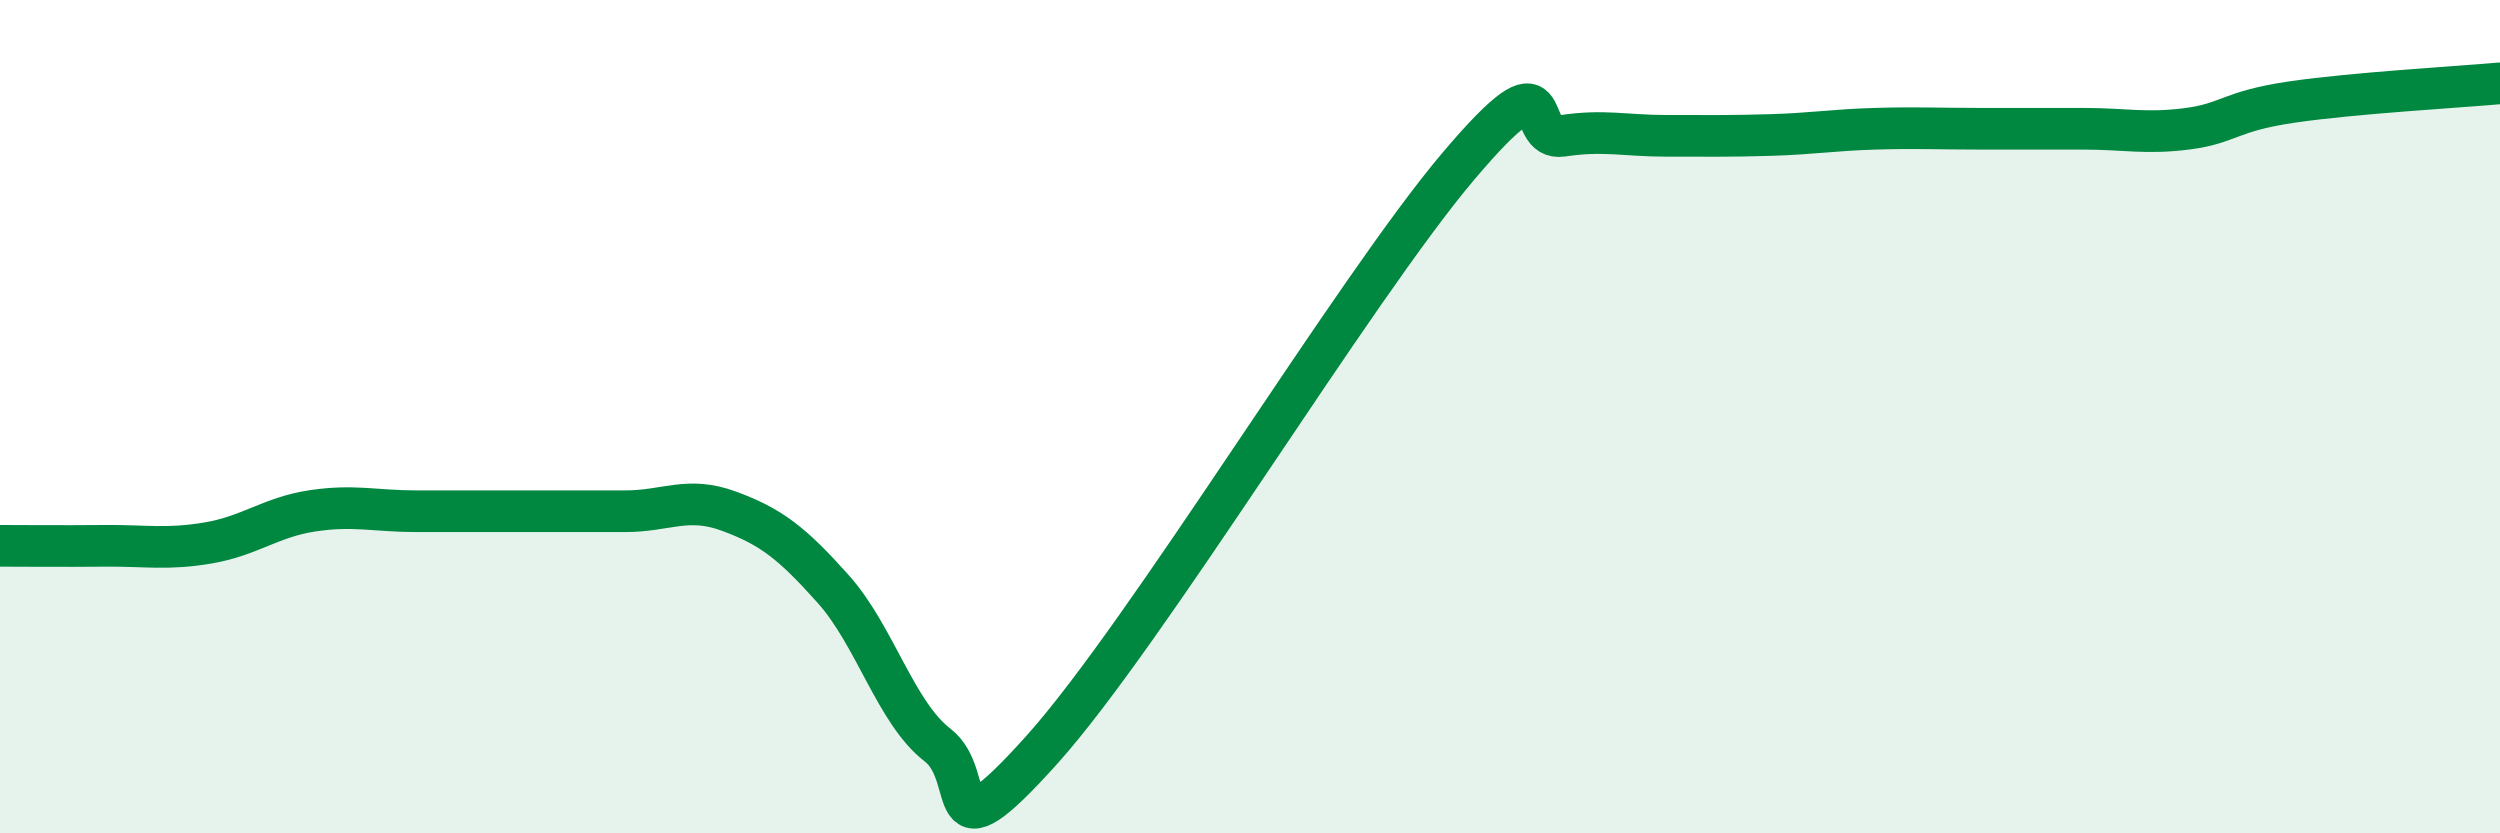
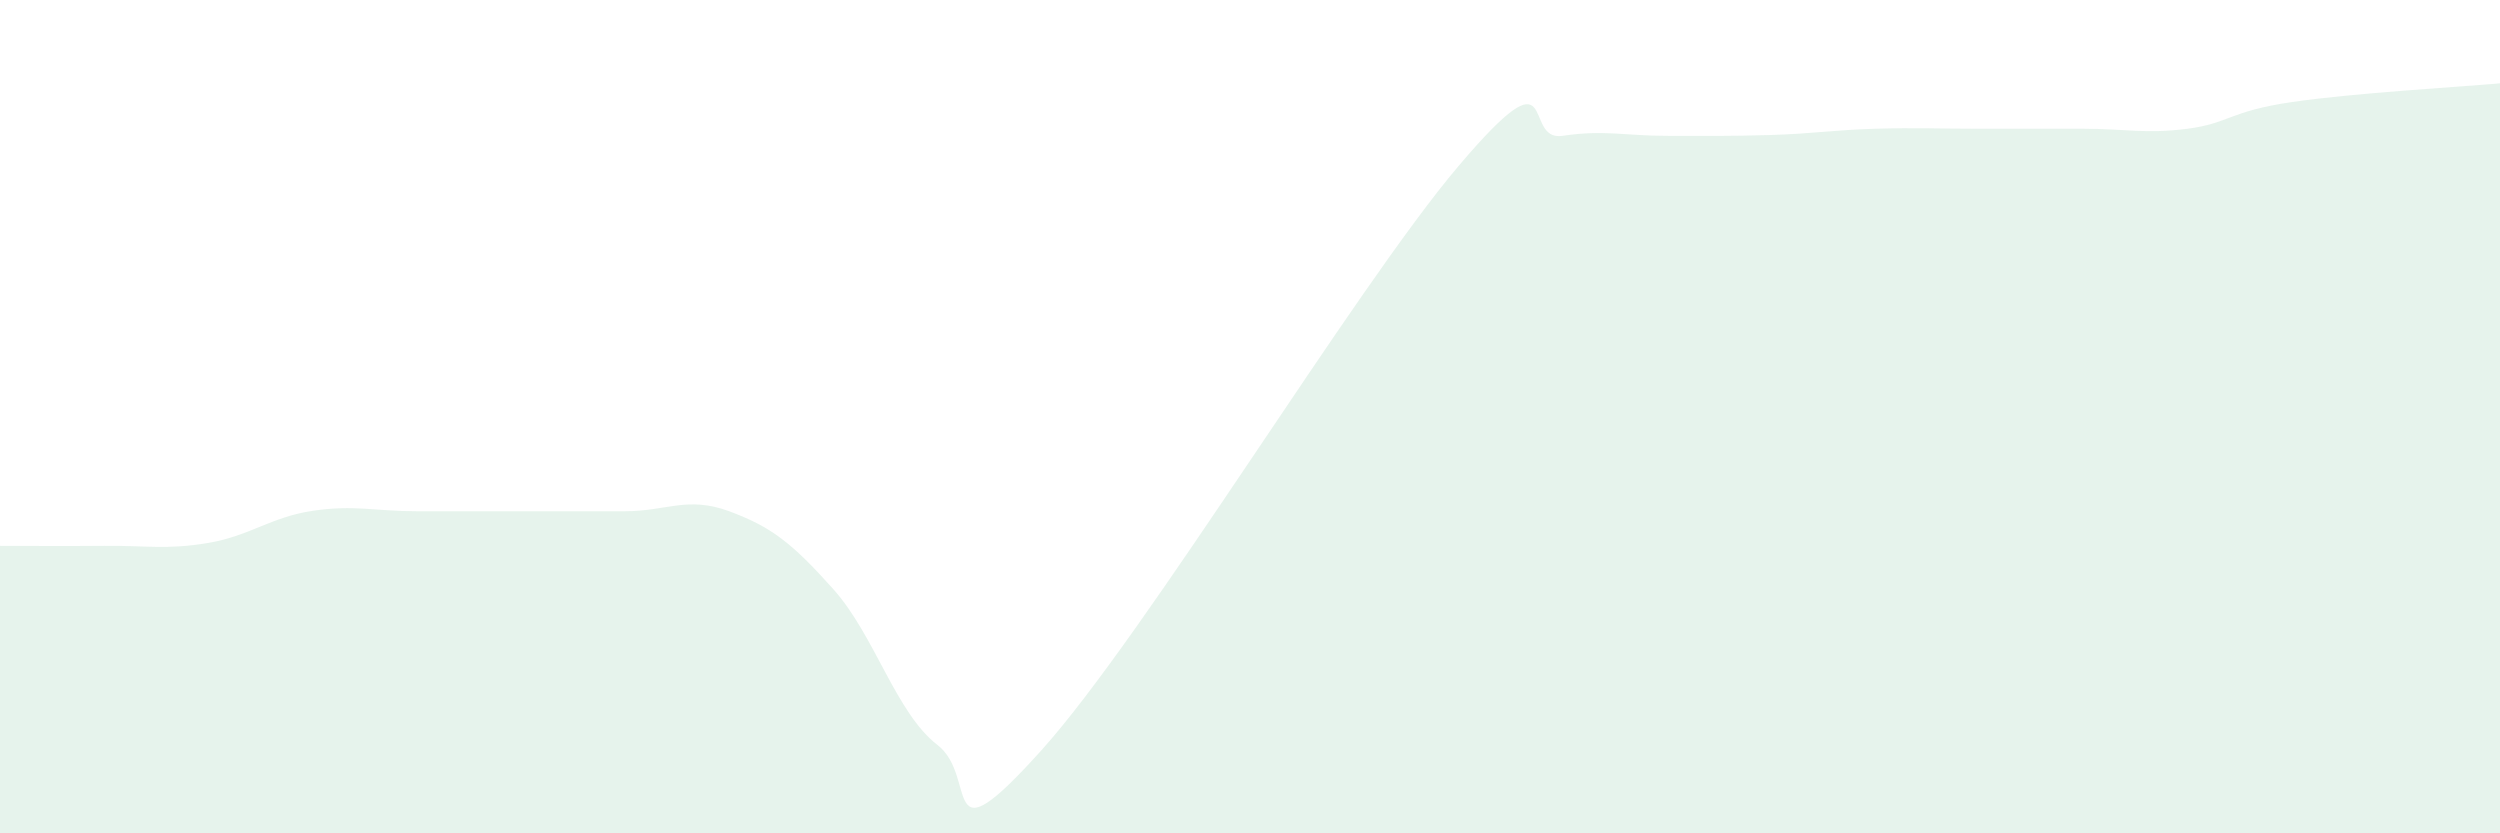
<svg xmlns="http://www.w3.org/2000/svg" width="60" height="20" viewBox="0 0 60 20">
  <path d="M 0,13.1 C 0.5,13.1 1.5,13.11 2.5,13.1 C 3.5,13.09 4,13.2 5,13.03 C 6,12.86 6.5,12.41 7.5,12.26 C 8.5,12.11 9,12.27 10,12.27 C 11,12.27 11.5,12.27 12.5,12.27 C 13.5,12.27 14,12.27 15,12.27 C 16,12.27 16.5,11.9 17.5,12.27 C 18.5,12.64 19,13.02 20,14.14 C 21,15.26 21.5,17.11 22.5,17.88 C 23.5,18.65 22.5,20.78 25,18 C 27.5,15.22 32.5,6.94 35,3.99 C 37.5,1.04 36.5,3.41 37.5,3.26 C 38.5,3.11 39,3.26 40,3.26 C 41,3.26 41.5,3.27 42.5,3.24 C 43.5,3.21 44,3.12 45,3.09 C 46,3.06 46.5,3.09 47.5,3.09 C 48.5,3.09 49,3.09 50,3.09 C 51,3.09 51.5,3.22 52.5,3.09 C 53.5,2.96 53.5,2.67 55,2.45 C 56.5,2.23 59,2.09 60,2L60 20L0 20Z" fill="#008740" opacity="0.1" stroke-linecap="round" stroke-linejoin="round" />
-   <path d="M 0,13.1 C 0.5,13.1 1.5,13.11 2.5,13.1 C 3.5,13.09 4,13.2 5,13.03 C 6,12.86 6.5,12.41 7.5,12.26 C 8.5,12.11 9,12.27 10,12.27 C 11,12.27 11.5,12.27 12.5,12.27 C 13.5,12.27 14,12.27 15,12.27 C 16,12.27 16.5,11.9 17.5,12.27 C 18.5,12.64 19,13.02 20,14.14 C 21,15.26 21.5,17.11 22.5,17.88 C 23.5,18.65 22.5,20.78 25,18 C 27.5,15.22 32.5,6.94 35,3.99 C 37.5,1.04 36.5,3.41 37.5,3.26 C 38.5,3.11 39,3.26 40,3.26 C 41,3.26 41.5,3.27 42.5,3.24 C 43.5,3.21 44,3.12 45,3.09 C 46,3.06 46.5,3.09 47.5,3.09 C 48.5,3.09 49,3.09 50,3.09 C 51,3.09 51.5,3.22 52.5,3.09 C 53.5,2.96 53.5,2.67 55,2.45 C 56.5,2.23 59,2.09 60,2" stroke="#008740" stroke-width="1" fill="none" stroke-linecap="round" stroke-linejoin="round" />
</svg>